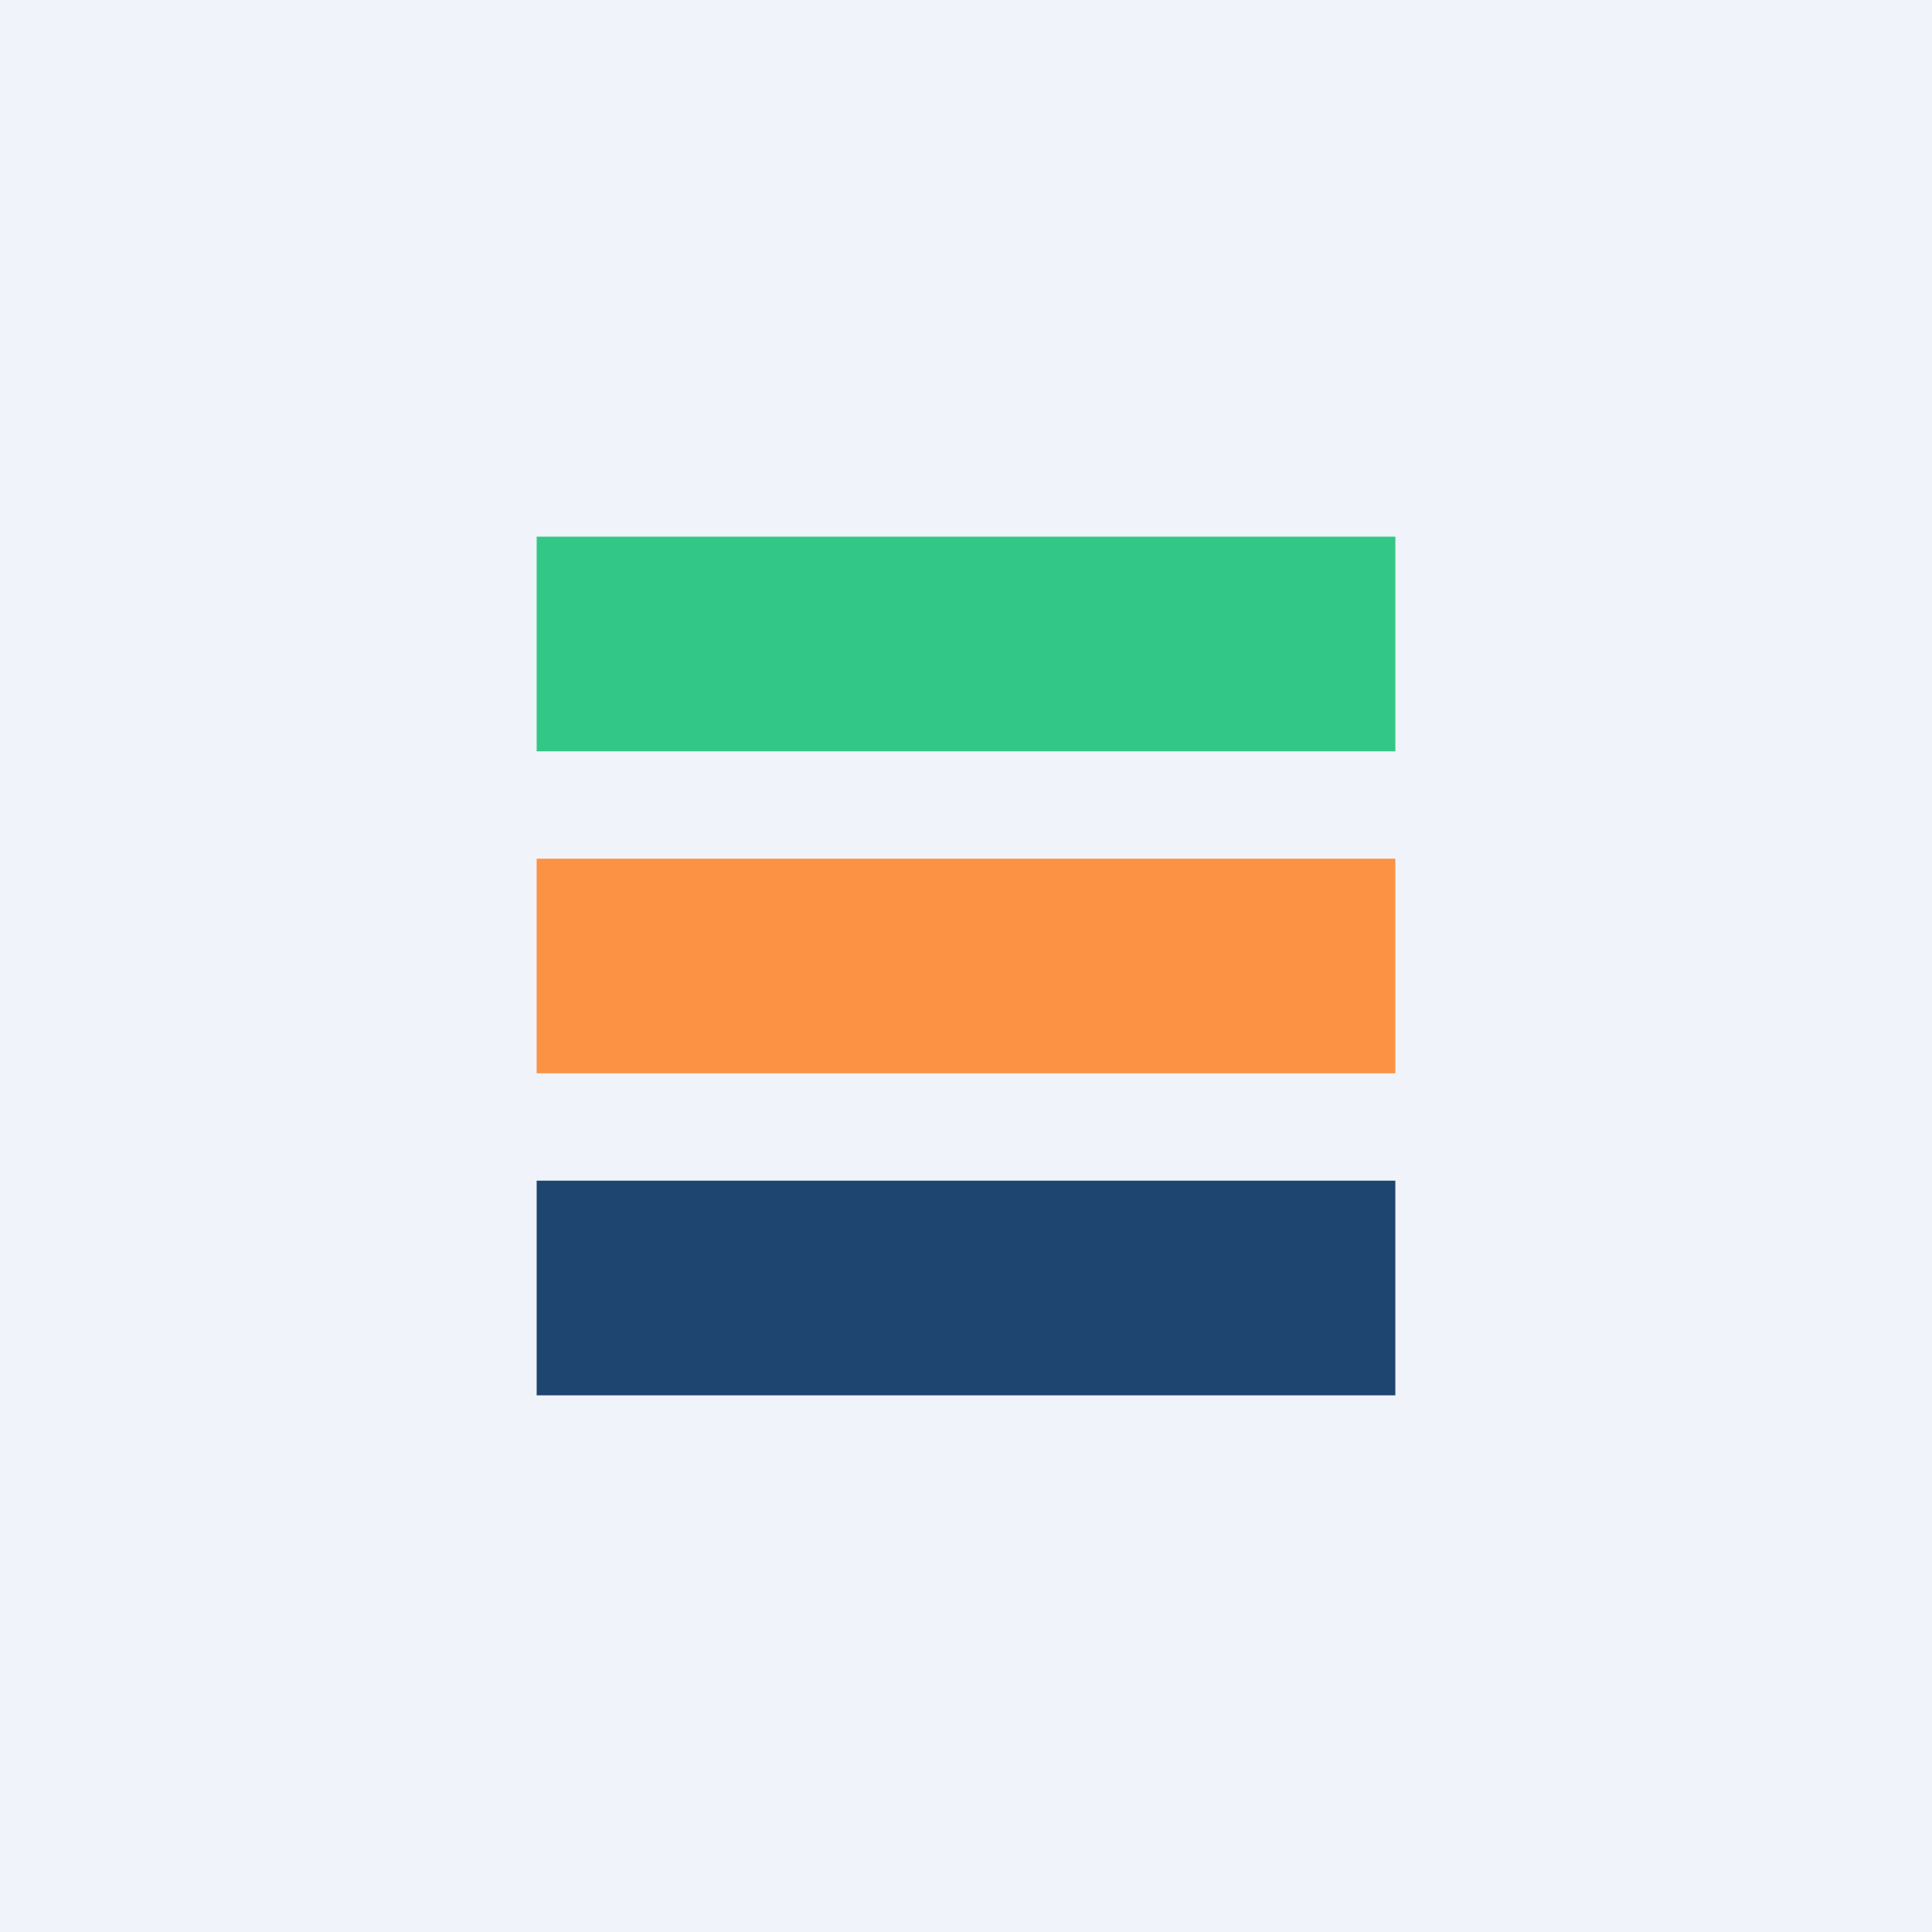
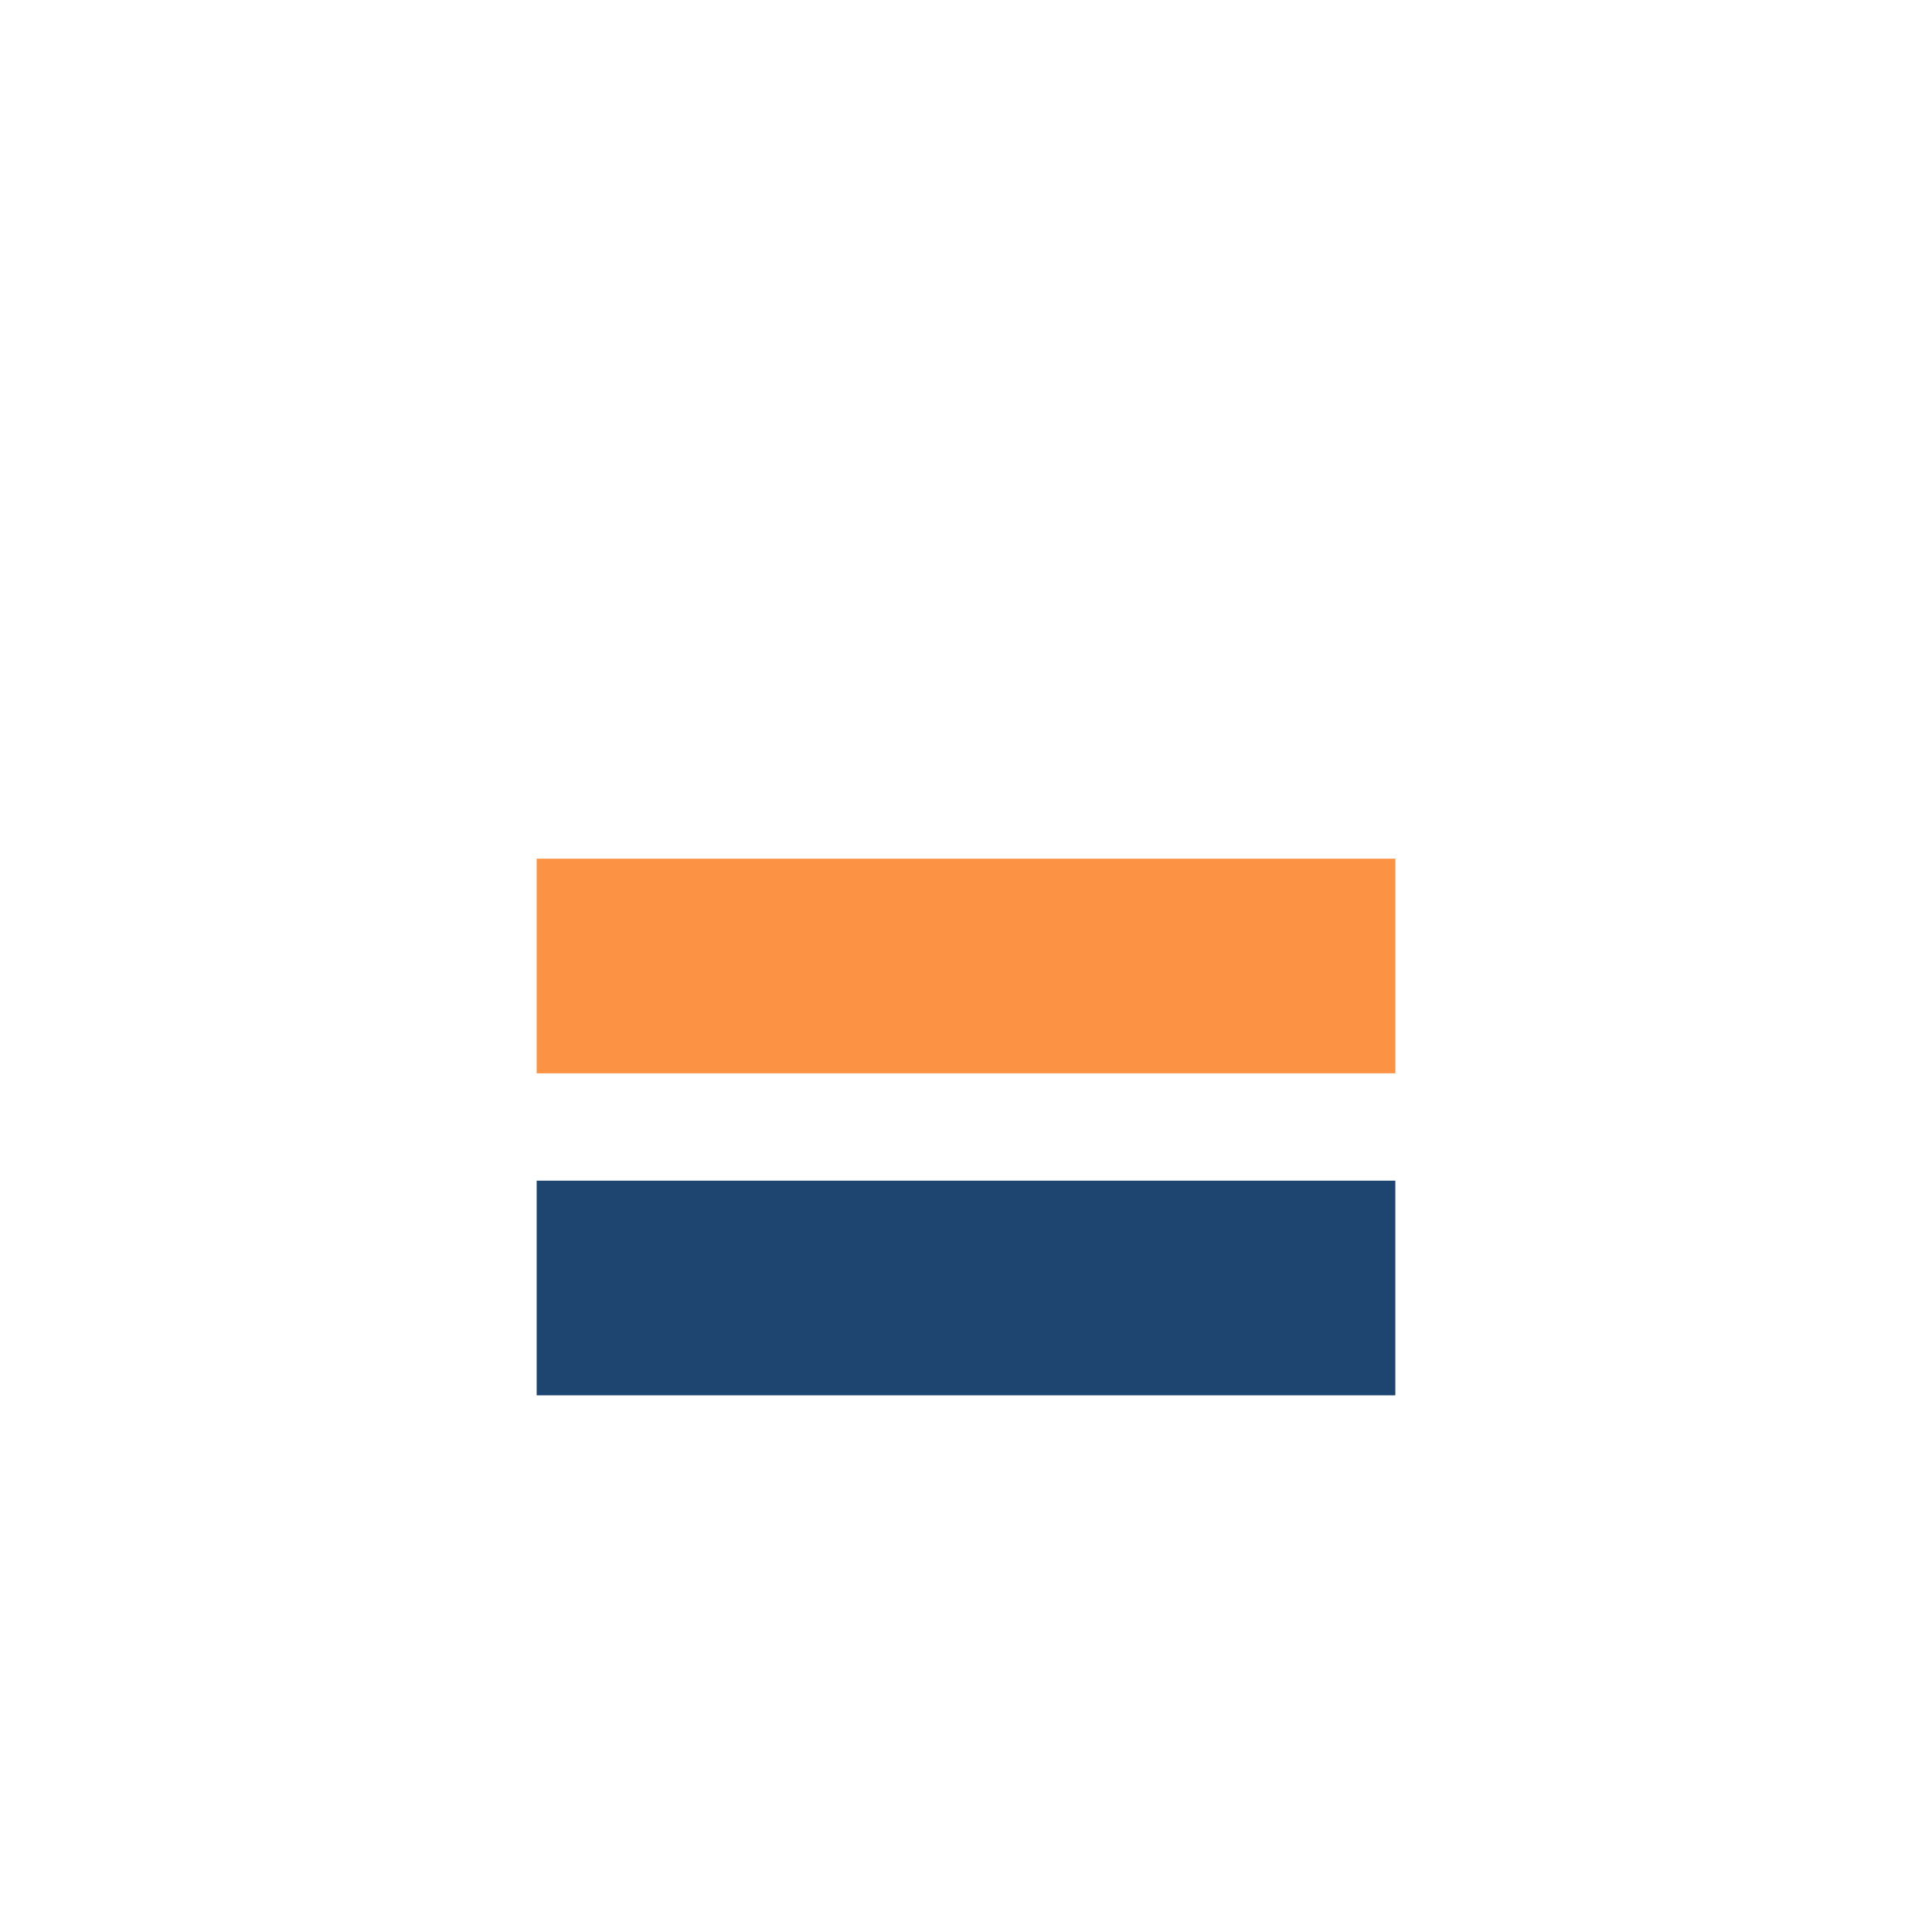
<svg xmlns="http://www.w3.org/2000/svg" width="18" height="18" viewBox="0 0 18 18">
-   <path fill="#F0F3FA" d="M0 0h18v18H0z" />
-   <path fill="#32C787" d="M5 5h8v2H5z" />
  <path fill="#1E4570" d="M5 11h8v2H5z" />
  <path fill="#FC9244" d="M5 8h8v2H5z" />
</svg>